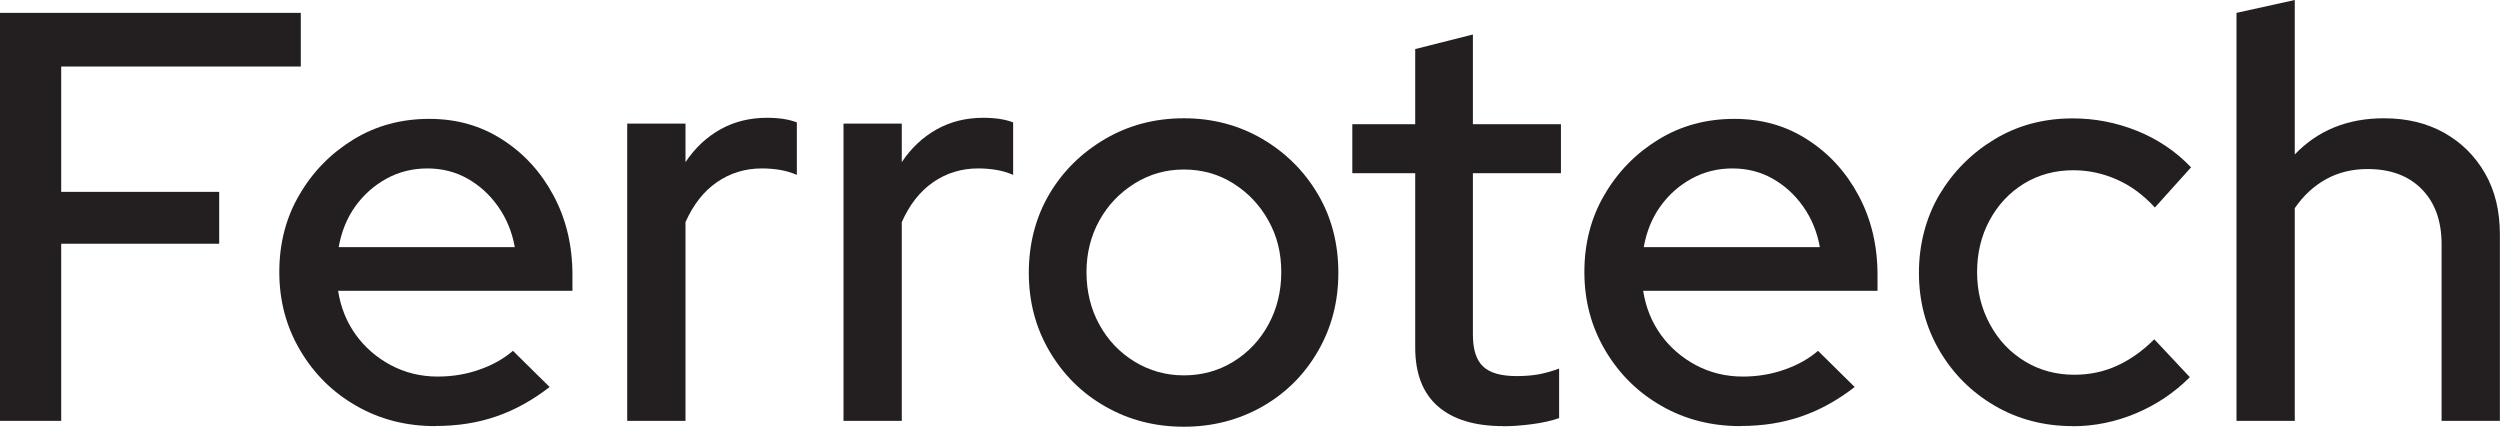
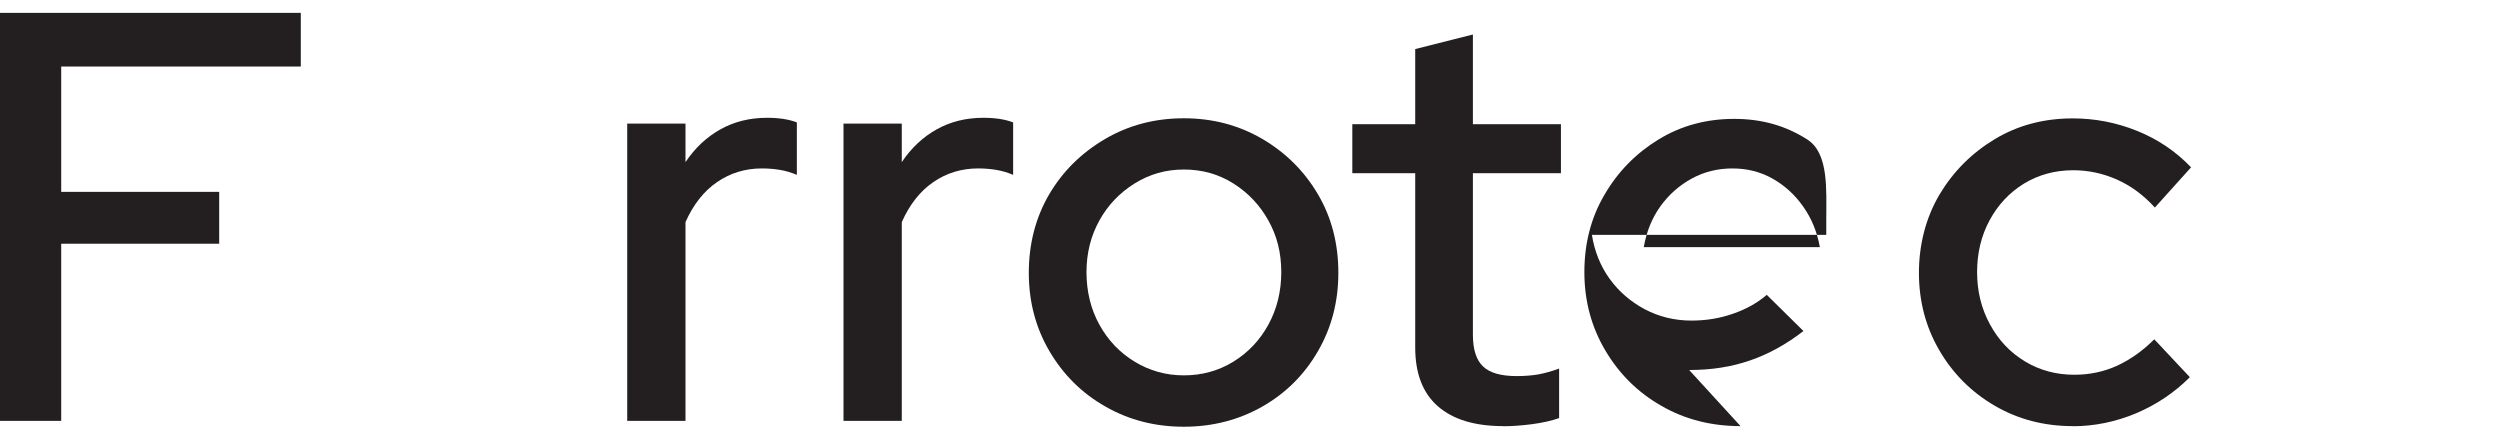
<svg xmlns="http://www.w3.org/2000/svg" id="Layer_1" width="205.87" height="35.14" viewBox="0 0 205.87 35.14">
  <defs>
    <style>.cls-1{fill:#231f20;stroke-width:0px;}</style>
  </defs>
  <path class="cls-1" d="M0,34.66V1.06h24.77v4.42H5.04v10.32h13.01v4.27H5.04v14.59H0Z" />
-   <path class="cls-1" d="M35.86,35.09c-2.4,0-4.57-.55-6.5-1.66-1.94-1.1-3.48-2.62-4.63-4.56-1.15-1.94-1.73-4.09-1.73-6.46s.55-4.5,1.66-6.38c1.1-1.89,2.58-3.4,4.44-4.54,1.86-1.14,3.94-1.7,6.24-1.7s4.25.57,6.02,1.7c1.78,1.14,3.18,2.67,4.22,4.61,1.04,1.94,1.56,4.12,1.56,6.55v1.3h-19.3c.22,1.38.71,2.58,1.46,3.62.75,1.04,1.71,1.87,2.88,2.5,1.17.62,2.46.94,3.86.94,1.22,0,2.37-.19,3.46-.58,1.09-.38,2-.9,2.74-1.54l3.02,2.98c-1.41,1.09-2.87,1.9-4.39,2.42-1.52.53-3.19.79-5.02.79ZM27.89,20.35h14.5c-.22-1.25-.68-2.36-1.37-3.34-.69-.98-1.53-1.74-2.52-2.3-.99-.56-2.1-.84-3.31-.84s-2.34.28-3.36.84c-1.02.56-1.88,1.32-2.57,2.28-.69.96-1.14,2.08-1.37,3.36Z" />
  <path class="cls-1" d="M51.65,34.66V10.18h4.8v3.17c.77-1.15,1.72-2.05,2.86-2.69,1.14-.64,2.42-.96,3.86-.96.99,0,1.81.13,2.45.38v4.32c-.45-.19-.91-.33-1.39-.41-.48-.08-.98-.12-1.49-.12-1.38,0-2.61.38-3.7,1.13-1.09.75-1.95,1.85-2.59,3.29v16.37h-4.8Z" />
  <path class="cls-1" d="M69.46,34.66V10.18h4.8v3.17c.77-1.15,1.72-2.05,2.86-2.69,1.14-.64,2.42-.96,3.86-.96.99,0,1.81.13,2.45.38v4.32c-.45-.19-.91-.33-1.39-.41-.48-.08-.98-.12-1.49-.12-1.38,0-2.61.38-3.7,1.13-1.09.75-1.95,1.85-2.59,3.29v16.37h-4.8Z" />
  <path class="cls-1" d="M97.49,35.14c-2.37,0-4.52-.55-6.46-1.66-1.94-1.1-3.47-2.62-4.61-4.56-1.14-1.94-1.7-4.09-1.7-6.46s.56-4.55,1.68-6.46c1.12-1.9,2.66-3.42,4.61-4.56,1.95-1.14,4.11-1.7,6.48-1.7s4.52.57,6.46,1.7c1.94,1.14,3.46,2.66,4.58,4.56,1.12,1.9,1.68,4.06,1.68,6.46s-.56,4.52-1.68,6.46c-1.12,1.94-2.65,3.46-4.58,4.56-1.94,1.1-4.09,1.66-6.46,1.66ZM97.49,30.91c1.5,0,2.86-.38,4.08-1.13,1.22-.75,2.18-1.77,2.88-3.05.7-1.28,1.06-2.72,1.06-4.32s-.35-2.98-1.06-4.25c-.7-1.26-1.66-2.28-2.88-3.05-1.22-.77-2.58-1.15-4.08-1.15s-2.82.38-4.06,1.15c-1.23.77-2.2,1.78-2.9,3.05-.7,1.26-1.06,2.68-1.06,4.25s.35,3.04,1.06,4.32c.7,1.28,1.67,2.3,2.9,3.05,1.23.75,2.58,1.13,4.06,1.13Z" />
  <path class="cls-1" d="M123.79,35.09c-2.34,0-4.13-.54-5.38-1.63-1.25-1.09-1.87-2.7-1.87-4.85v-14.35h-5.18v-4.03h5.18v-6.19l4.75-1.2v7.39h7.25v4.03h-7.25v13.3c0,1.22.28,2.09.84,2.62.56.53,1.48.79,2.76.79.67,0,1.27-.05,1.8-.14.53-.1,1.1-.26,1.7-.48v4.08c-.64.22-1.38.39-2.23.5-.85.11-1.64.17-2.38.17Z" />
-   <path class="cls-1" d="M143.33,35.09c-2.4,0-4.57-.55-6.5-1.66-1.94-1.1-3.48-2.62-4.63-4.56-1.15-1.94-1.73-4.09-1.73-6.46s.55-4.5,1.66-6.38c1.1-1.89,2.58-3.4,4.44-4.54,1.86-1.14,3.94-1.7,6.24-1.7s4.25.57,6.02,1.7c1.78,1.14,3.18,2.67,4.22,4.61s1.56,4.12,1.56,6.55v1.3h-19.3c.22,1.38.71,2.58,1.46,3.62.75,1.04,1.71,1.87,2.88,2.5,1.17.62,2.46.94,3.86.94,1.22,0,2.37-.19,3.46-.58,1.09-.38,2-.9,2.74-1.54l3.02,2.98c-1.41,1.09-2.87,1.9-4.39,2.42-1.52.53-3.19.79-5.02.79ZM135.36,20.35h14.5c-.22-1.25-.68-2.36-1.37-3.34-.69-.98-1.53-1.74-2.52-2.3-.99-.56-2.1-.84-3.31-.84s-2.34.28-3.36.84c-1.02.56-1.88,1.32-2.57,2.28-.69.96-1.14,2.08-1.37,3.36Z" />
+   <path class="cls-1" d="M143.33,35.09c-2.4,0-4.57-.55-6.5-1.66-1.94-1.1-3.48-2.62-4.63-4.56-1.15-1.94-1.73-4.09-1.73-6.46s.55-4.5,1.66-6.38c1.1-1.89,2.58-3.4,4.44-4.54,1.86-1.14,3.94-1.7,6.24-1.7s4.25.57,6.02,1.7s1.56,4.12,1.56,6.55v1.3h-19.3c.22,1.38.71,2.58,1.46,3.62.75,1.04,1.71,1.87,2.88,2.5,1.17.62,2.46.94,3.86.94,1.22,0,2.37-.19,3.46-.58,1.09-.38,2-.9,2.74-1.54l3.02,2.98c-1.41,1.09-2.87,1.9-4.39,2.42-1.52.53-3.19.79-5.02.79ZM135.36,20.35h14.5c-.22-1.25-.68-2.36-1.37-3.34-.69-.98-1.53-1.74-2.52-2.3-.99-.56-2.1-.84-3.31-.84s-2.34.28-3.36.84c-1.02.56-1.88,1.32-2.57,2.28-.69.96-1.14,2.08-1.37,3.36Z" />
  <path class="cls-1" d="M170.69,35.09c-2.37,0-4.51-.56-6.43-1.68-1.92-1.12-3.44-2.64-4.56-4.56-1.12-1.92-1.68-4.05-1.68-6.38s.57-4.55,1.7-6.46c1.14-1.9,2.66-3.42,4.56-4.56,1.9-1.14,4.04-1.7,6.41-1.7,1.82,0,3.59.34,5.3,1.03,1.71.69,3.19,1.69,4.44,3l-2.98,3.31c-.93-1.02-1.97-1.79-3.12-2.3-1.15-.51-2.35-.77-3.6-.77-1.5,0-2.86.37-4.06,1.1-1.2.74-2.14,1.74-2.83,3.02-.69,1.28-1.03,2.7-1.03,4.27s.35,3,1.06,4.3c.7,1.3,1.66,2.31,2.88,3.05,1.22.74,2.58,1.1,4.08,1.1,1.25,0,2.42-.25,3.5-.74,1.09-.5,2.11-1.22,3.07-2.18l2.93,3.12c-1.28,1.28-2.76,2.27-4.44,2.98-1.68.7-3.42,1.06-5.21,1.06Z" />
-   <path class="cls-1" d="M184.17,34.66V1.06l4.8-1.06v12.72c1.89-1.98,4.34-2.98,7.34-2.98,1.89,0,3.54.4,4.97,1.2,1.42.8,2.54,1.91,3.36,3.34.82,1.42,1.22,3.1,1.22,5.02v15.36h-4.8v-14.54c0-1.92-.54-3.43-1.63-4.54s-2.58-1.66-4.46-1.66c-1.28,0-2.42.28-3.43.84-1.01.56-1.86,1.35-2.57,2.38v17.52h-4.8Z" />
</svg>